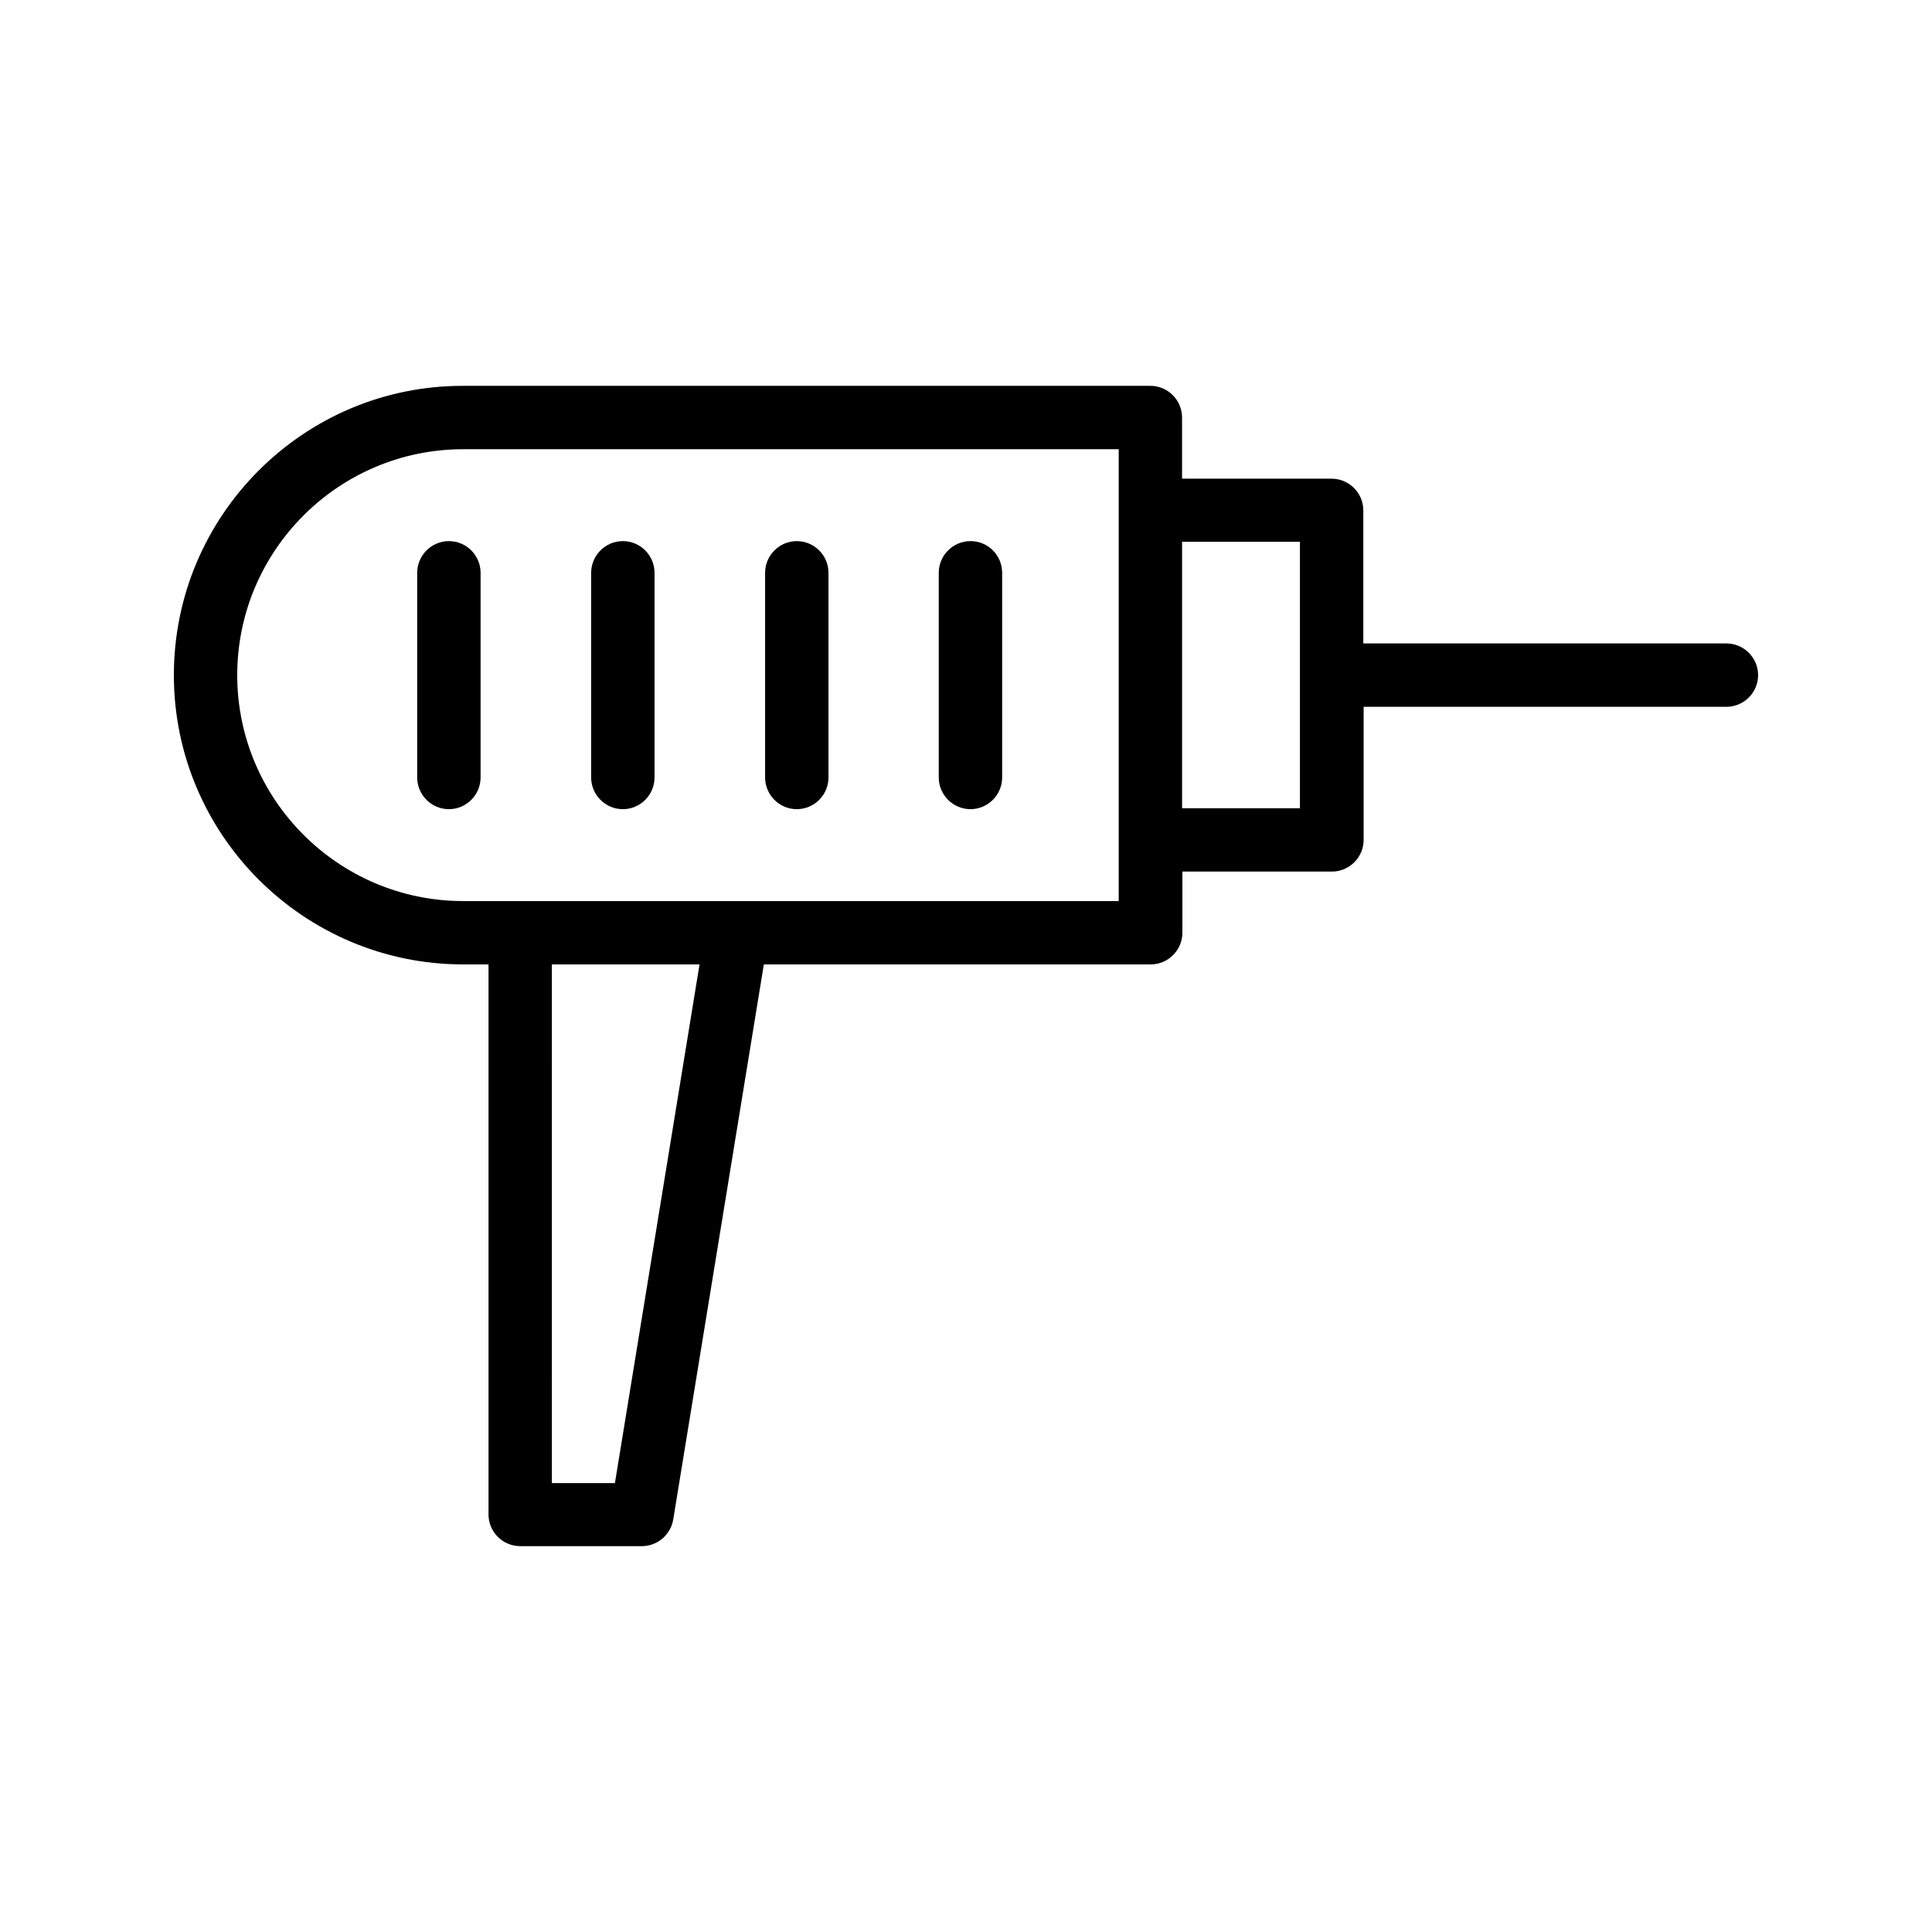
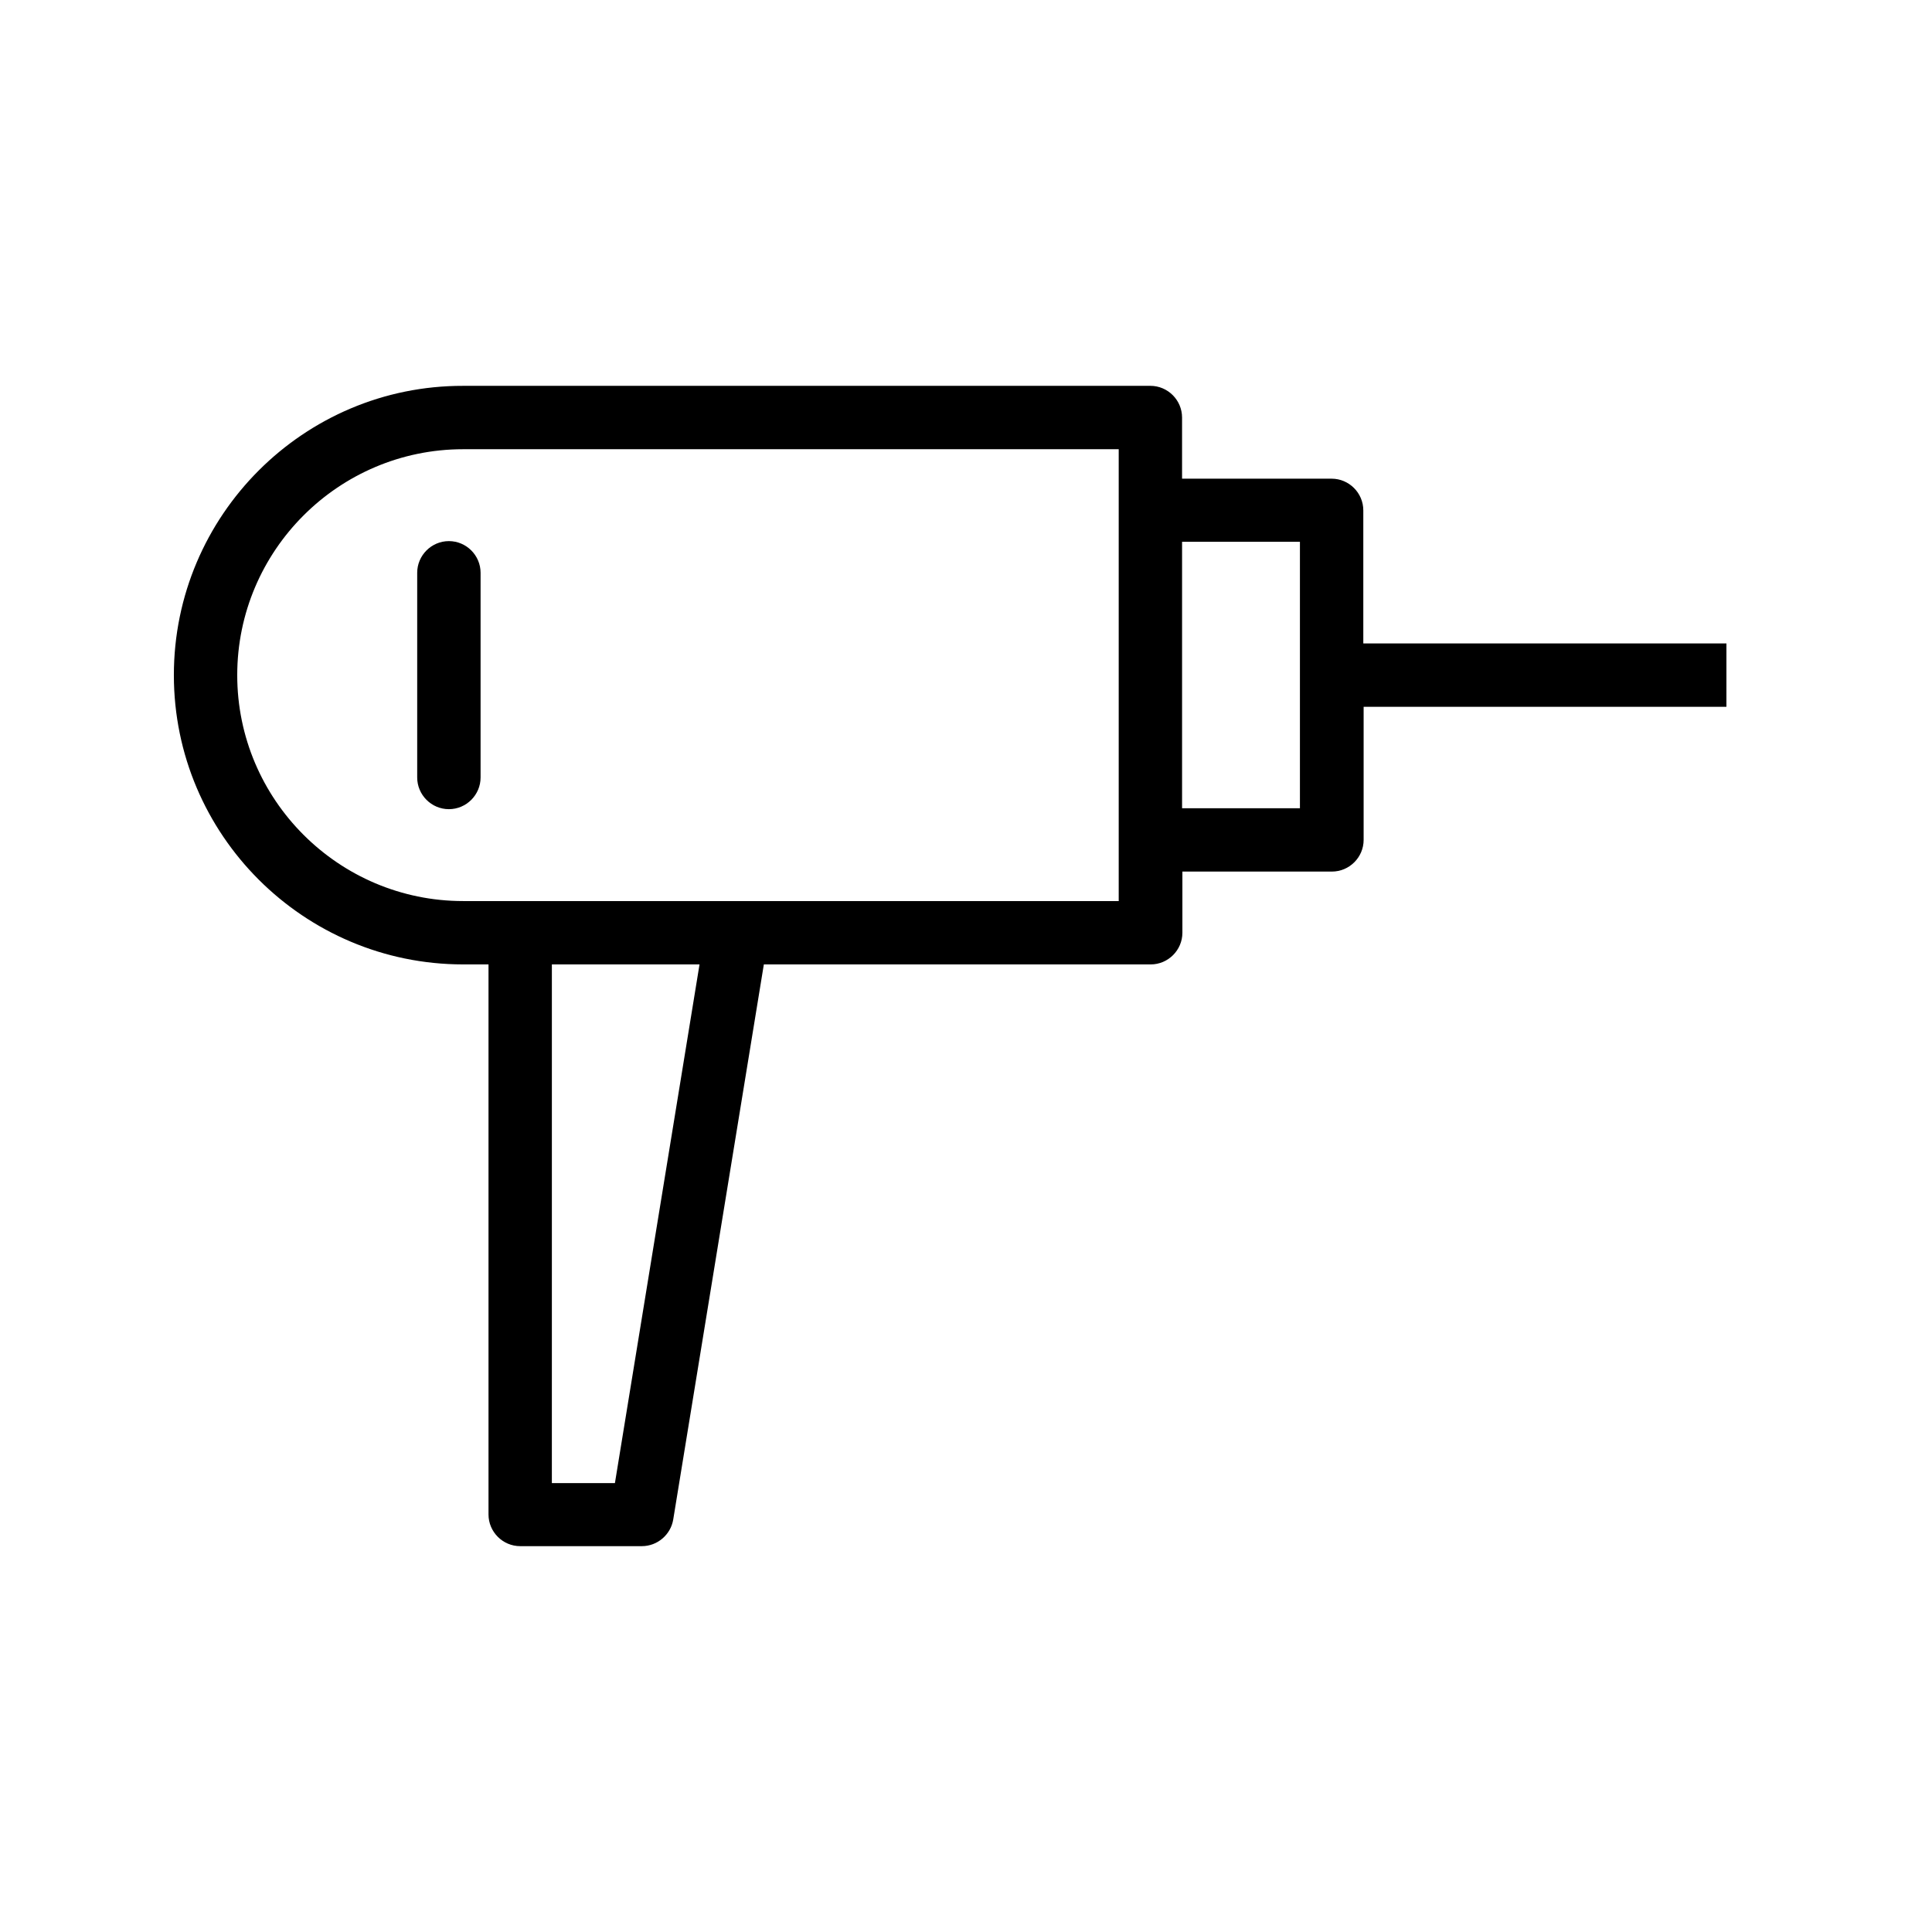
<svg xmlns="http://www.w3.org/2000/svg" fill="#000000" width="800px" height="800px" version="1.1" viewBox="144 144 512 512">
  <g>
-     <path d="m601.52 314.52h-96.23v-35.266c0-4.617-3.777-8.398-8.398-8.398h-39.633v-16.207c0-4.617-3.777-8.398-8.398-8.398l-182.12 0.004c-42.238-0.086-76.664 34.34-76.664 76.66 0 42.32 34.426 76.664 76.664 76.664h6.719v145.77c0 4.617 3.777 8.398 8.398 8.398h32.242c4.113 0 7.641-3.023 8.312-7.055l24.016-147.11h102.52c4.617 0 8.398-3.777 8.398-8.398v-16.207h39.633c4.617 0 8.398-3.777 8.398-8.398v-35.266l96.141 0.004c4.617 0 8.398-3.777 8.398-8.398-0.004-4.617-3.781-8.395-8.398-8.395zm-294.56 222.52h-16.711l0.004-137.46h39.129zm133.59-154.25h-173.81c-33 0-59.871-26.871-59.871-59.871s26.871-59.871 59.871-59.871h173.73v119.74zm47.945-24.602h-31.234v-70.617h31.234z" />
+     <path d="m601.52 314.52h-96.23v-35.266c0-4.617-3.777-8.398-8.398-8.398h-39.633v-16.207c0-4.617-3.777-8.398-8.398-8.398l-182.12 0.004c-42.238-0.086-76.664 34.34-76.664 76.66 0 42.32 34.426 76.664 76.664 76.664h6.719v145.77c0 4.617 3.777 8.398 8.398 8.398h32.242c4.113 0 7.641-3.023 8.312-7.055l24.016-147.11h102.52c4.617 0 8.398-3.777 8.398-8.398v-16.207h39.633c4.617 0 8.398-3.777 8.398-8.398v-35.266l96.141 0.004zm-294.56 222.52h-16.711l0.004-137.46h39.129zm133.59-154.25h-173.81c-33 0-59.871-26.871-59.871-59.871s26.871-59.871 59.871-59.871h173.73v119.74zm47.945-24.602h-31.234v-70.617h31.234z" />
    <path d="m262.96 287.4c-4.617 0-8.398 3.777-8.398 8.398v54.242c0 4.617 3.777 8.398 8.398 8.398 4.617 0 8.398-3.777 8.398-8.398v-54.242c0-4.621-3.777-8.398-8.398-8.398z" />
-     <path d="m309.06 287.4c-4.617 0-8.398 3.777-8.398 8.398v54.242c0 4.617 3.777 8.398 8.398 8.398 4.617 0 8.398-3.777 8.398-8.398v-54.242c-0.004-4.621-3.781-8.398-8.398-8.398z" />
-     <path d="m401.18 287.4c-4.617 0-8.398 3.777-8.398 8.398v54.242c0 4.617 3.777 8.398 8.398 8.398 4.617 0 8.398-3.777 8.398-8.398v-54.242c-0.004-4.621-3.699-8.398-8.398-8.398z" />
-     <path d="m355.16 287.4c-4.617 0-8.398 3.777-8.398 8.398v54.242c0 4.617 3.777 8.398 8.398 8.398 4.617 0 8.398-3.777 8.398-8.398v-54.242c-0.004-4.621-3.781-8.398-8.398-8.398z" />
  </g>
</svg>